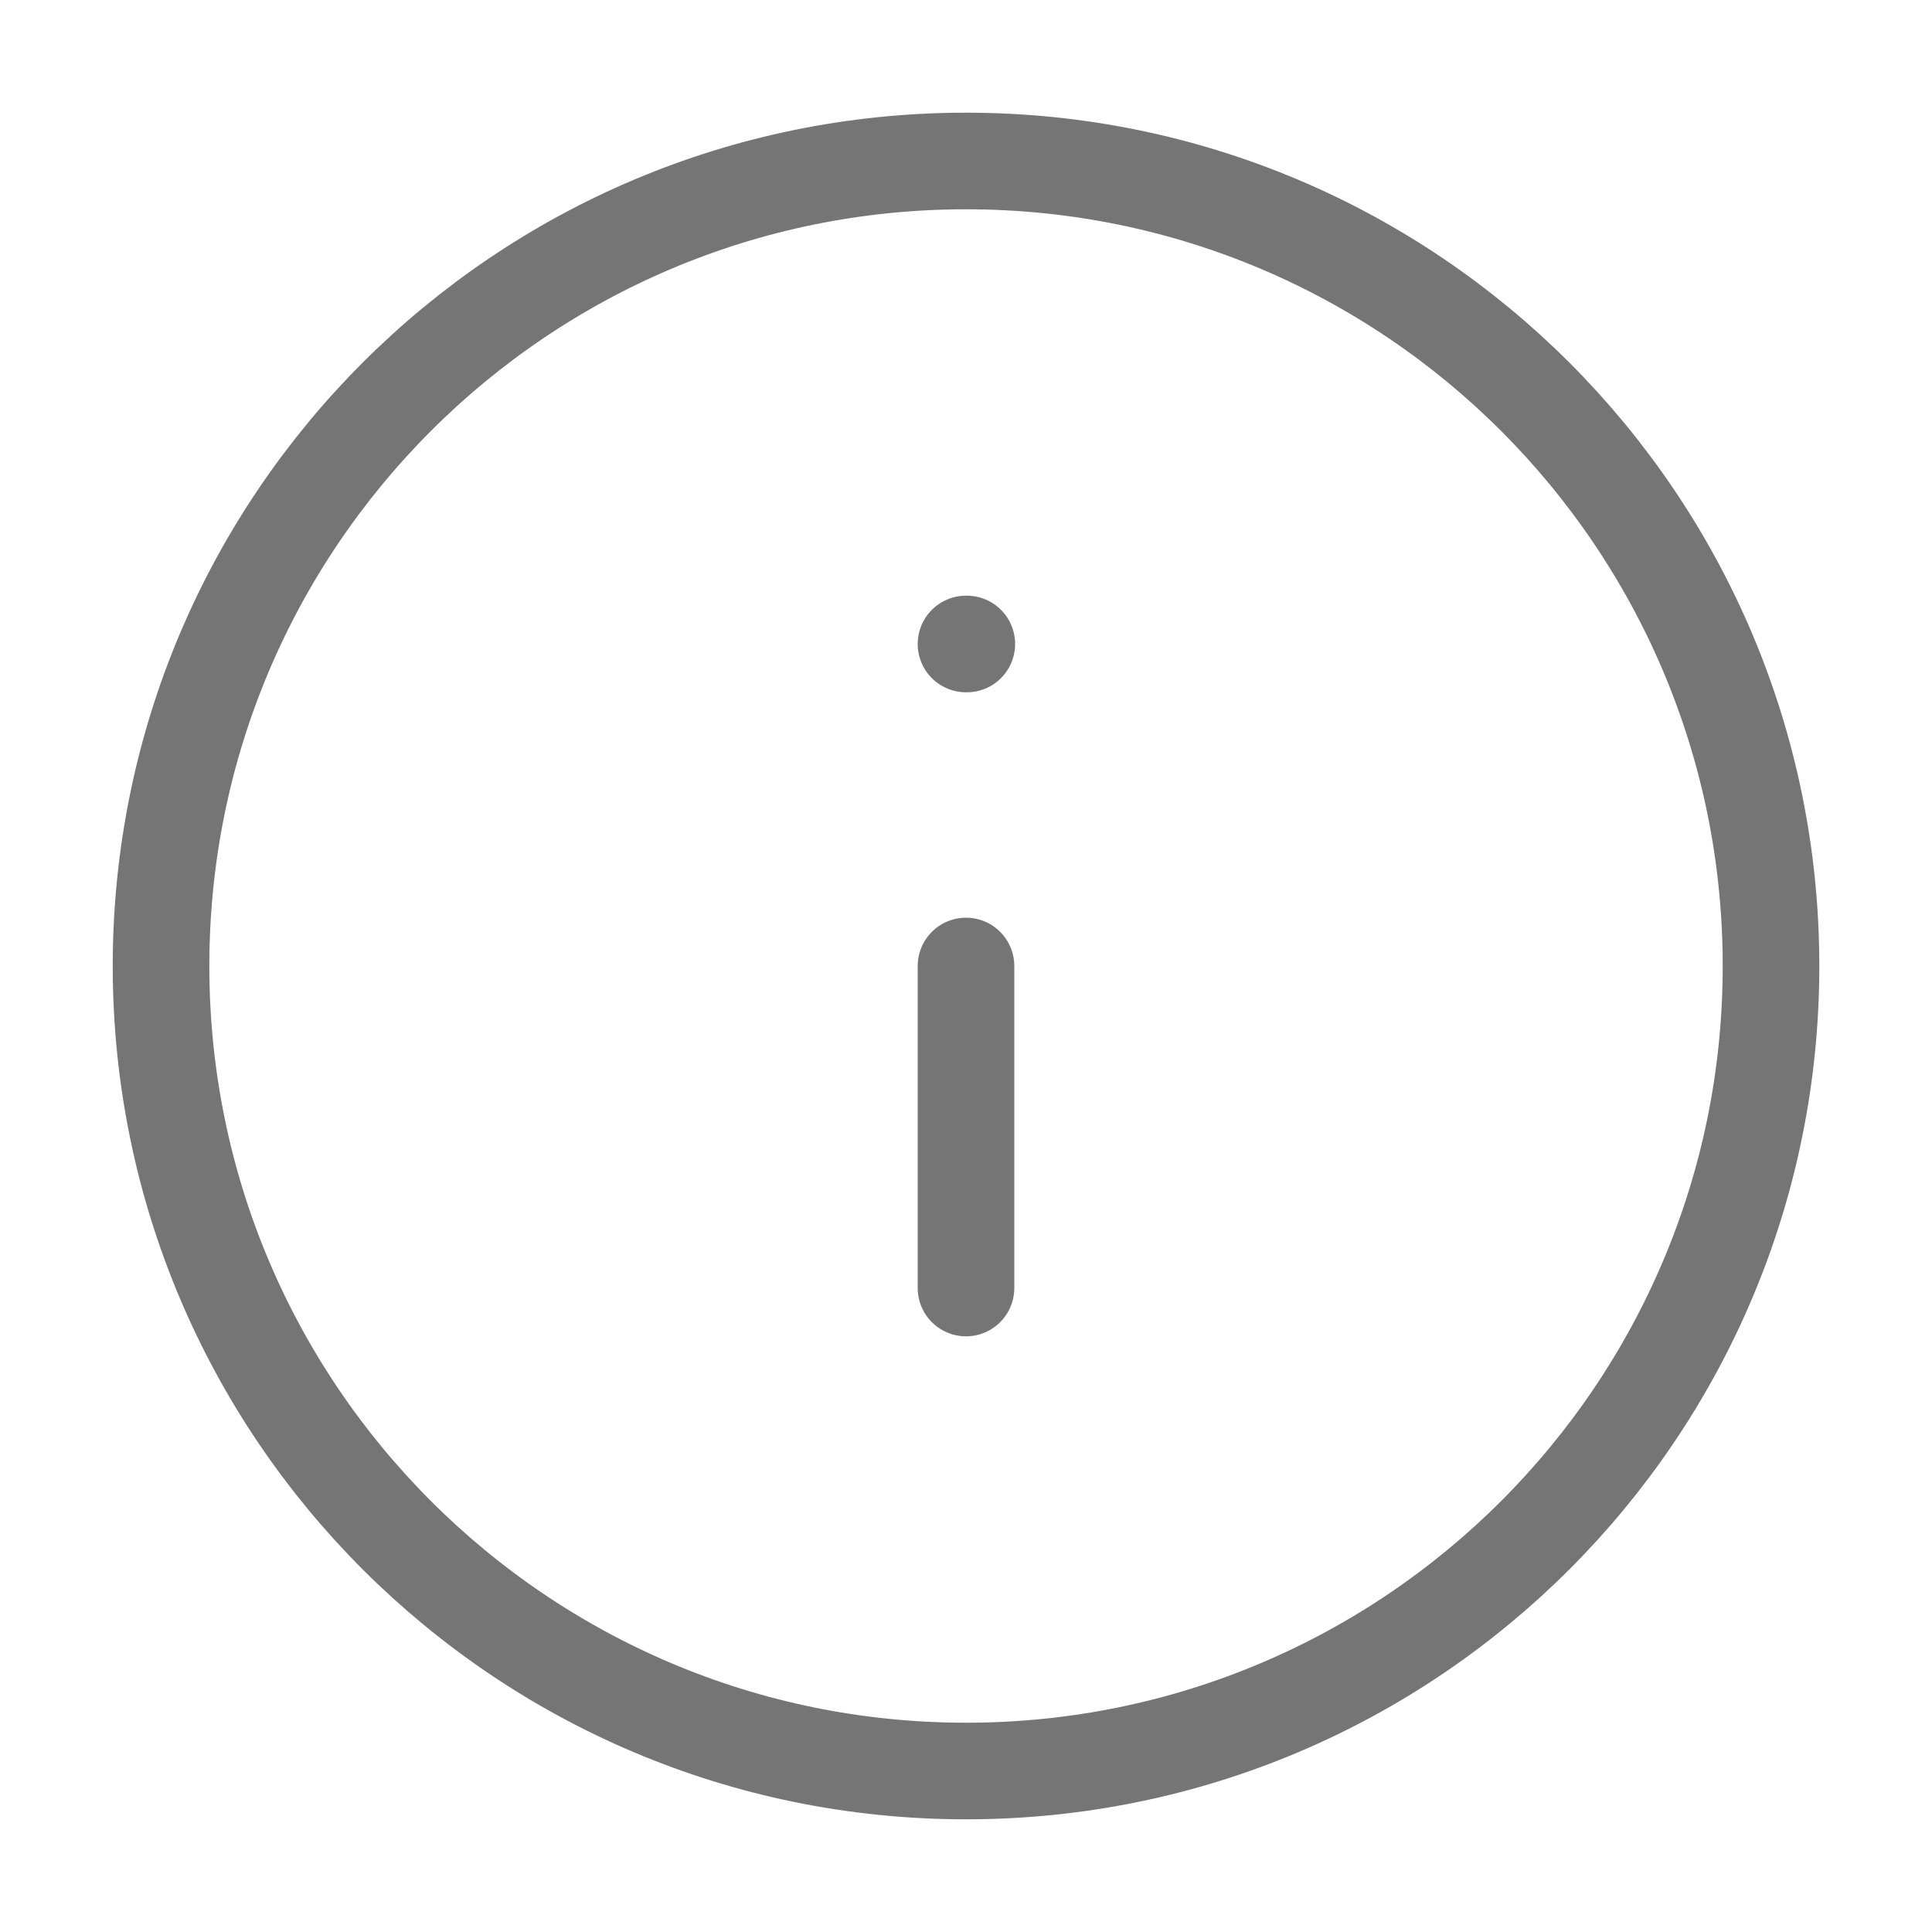
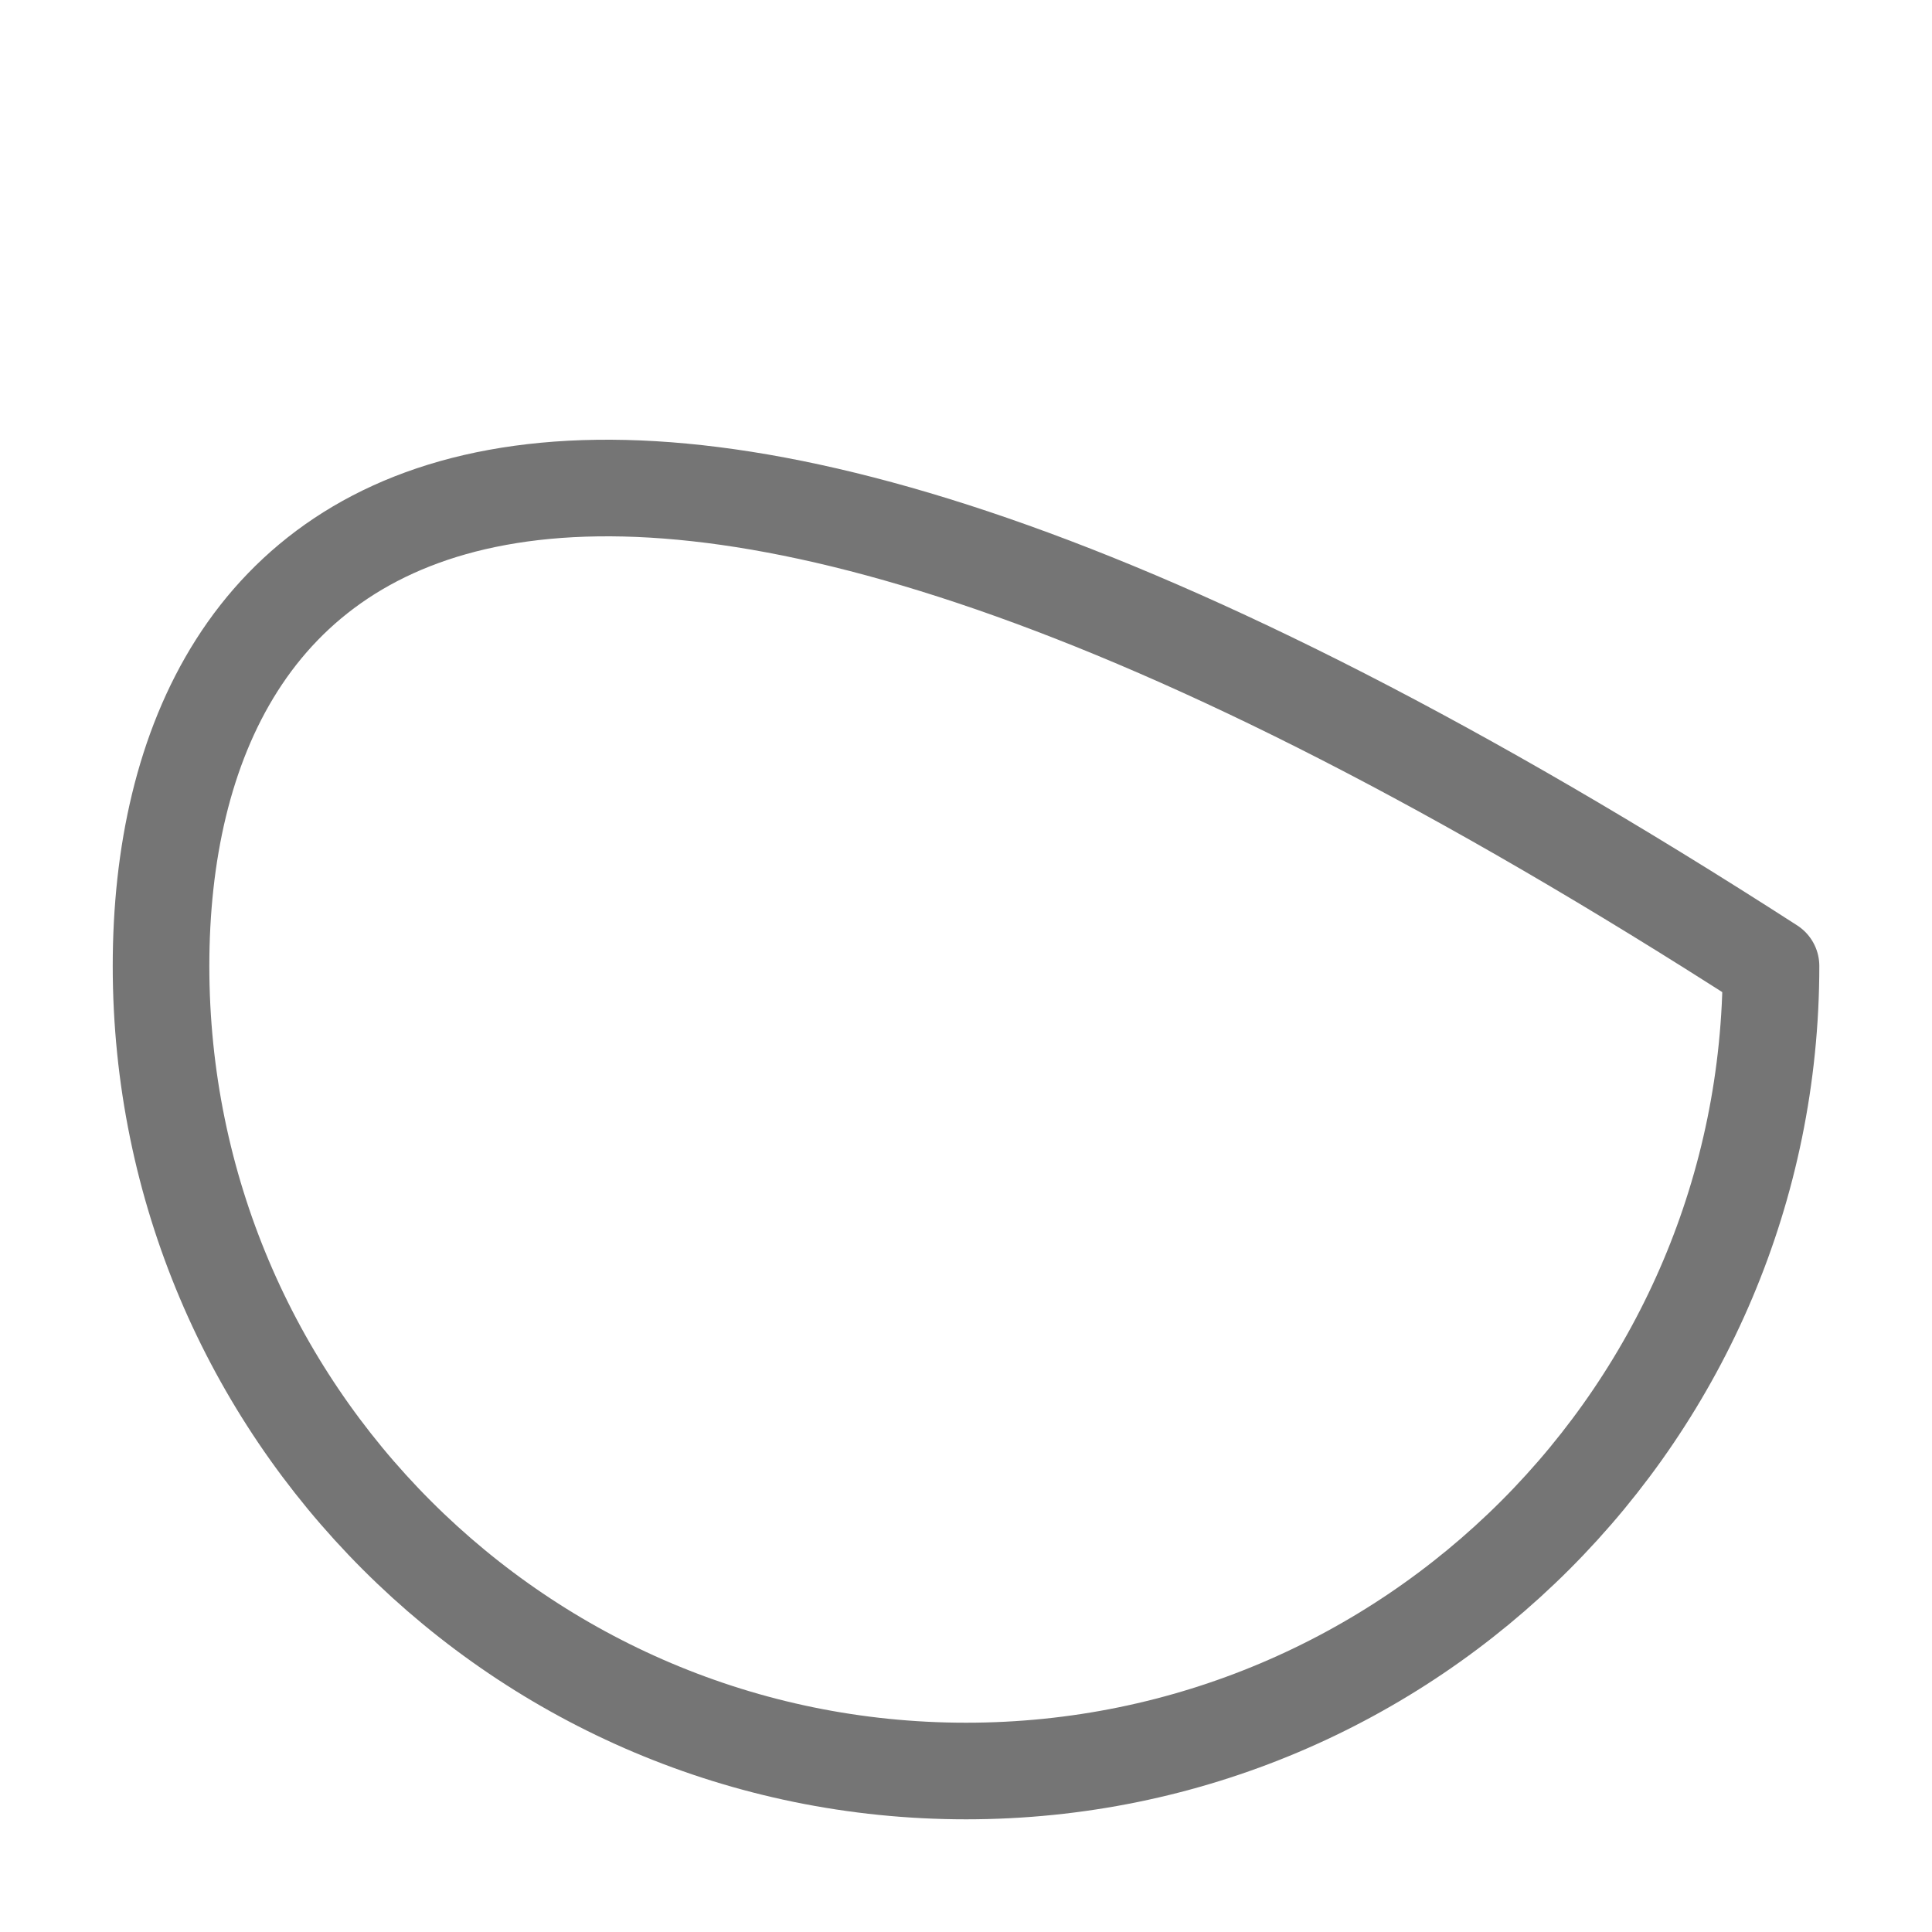
<svg xmlns="http://www.w3.org/2000/svg" width="40" height="40" viewBox="0 0 40 40" fill="none">
-   <path d="M20.001 36.667C29.205 36.667 36.667 29.205 36.667 20C36.667 10.795 29.205 3.333 20.001 3.333C10.796 3.333 3.334 10.795 3.334 20C3.334 29.205 10.796 36.667 20.001 36.667Z" stroke="#757575" stroke-width="2" stroke-linecap="round" stroke-linejoin="round" />
-   <path d="M20 26.667V20" stroke="#757575" stroke-width="2" stroke-linecap="round" stroke-linejoin="round" />
-   <path d="M20 13.333H20.017" stroke="#757575" stroke-width="2" stroke-linecap="round" stroke-linejoin="round" />
+   <path d="M20.001 36.667C29.205 36.667 36.667 29.205 36.667 20C10.796 3.333 3.334 10.795 3.334 20C3.334 29.205 10.796 36.667 20.001 36.667Z" stroke="#757575" stroke-width="2" stroke-linecap="round" stroke-linejoin="round" />
</svg>